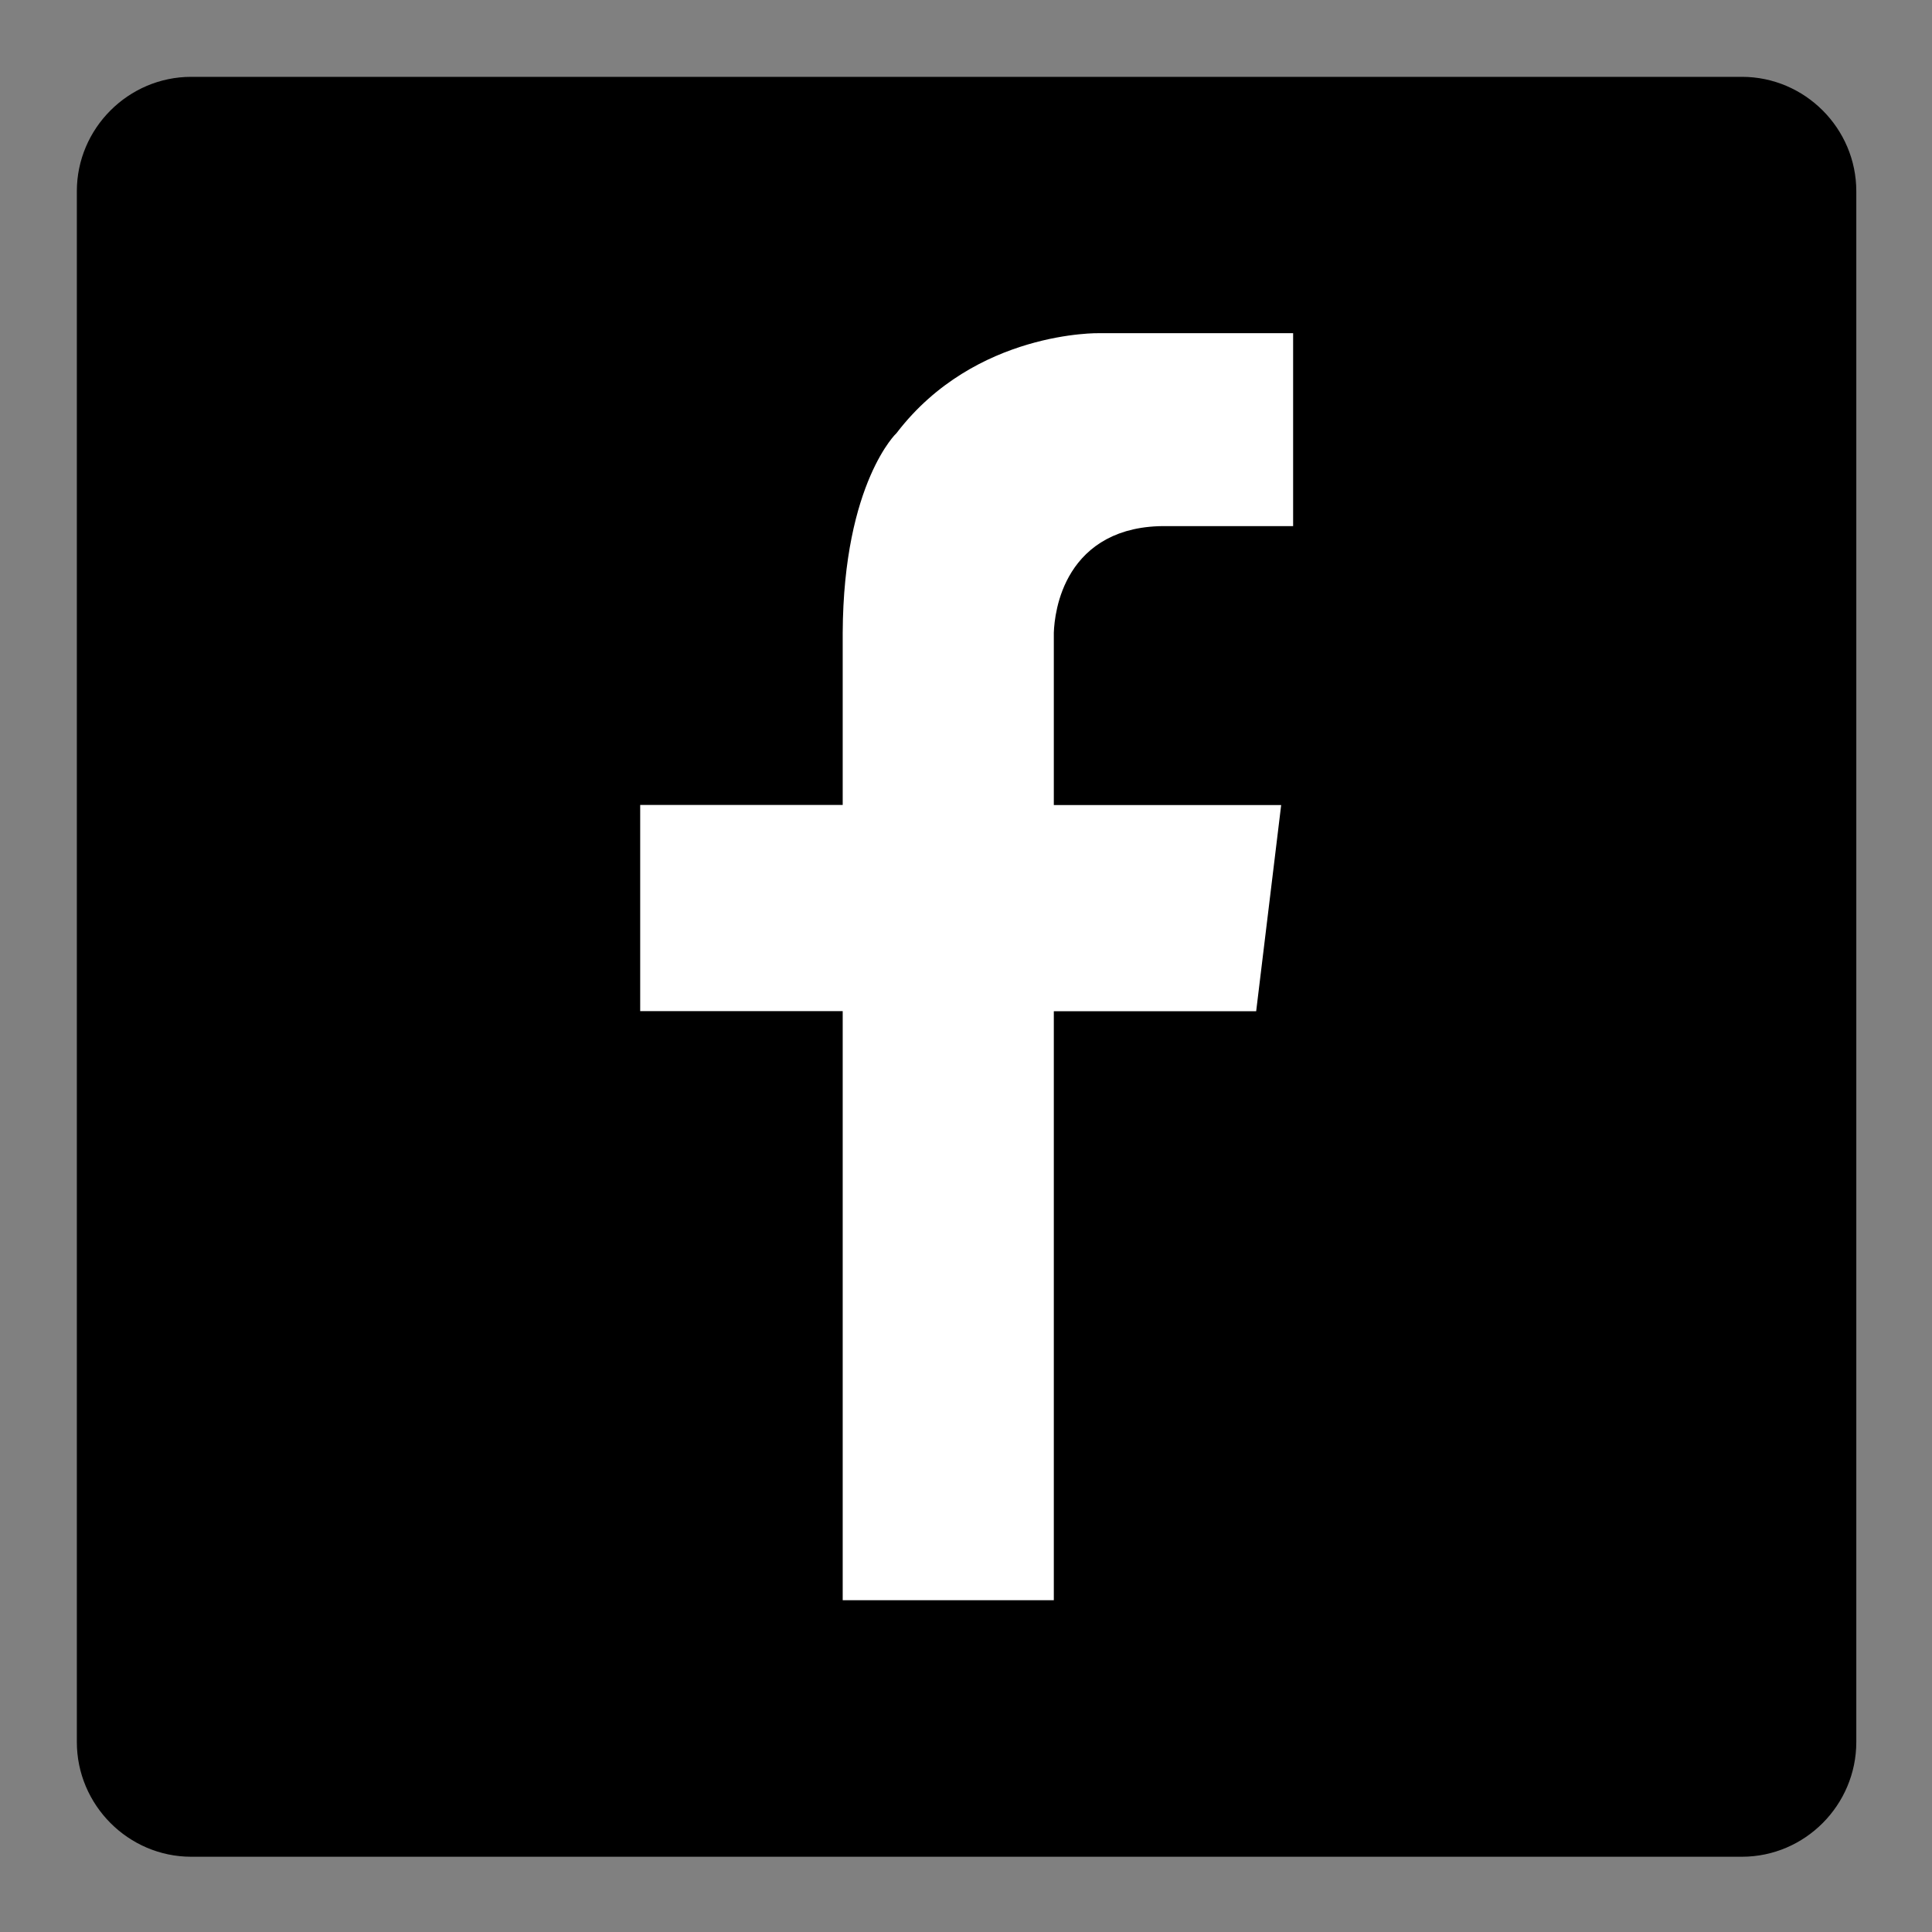
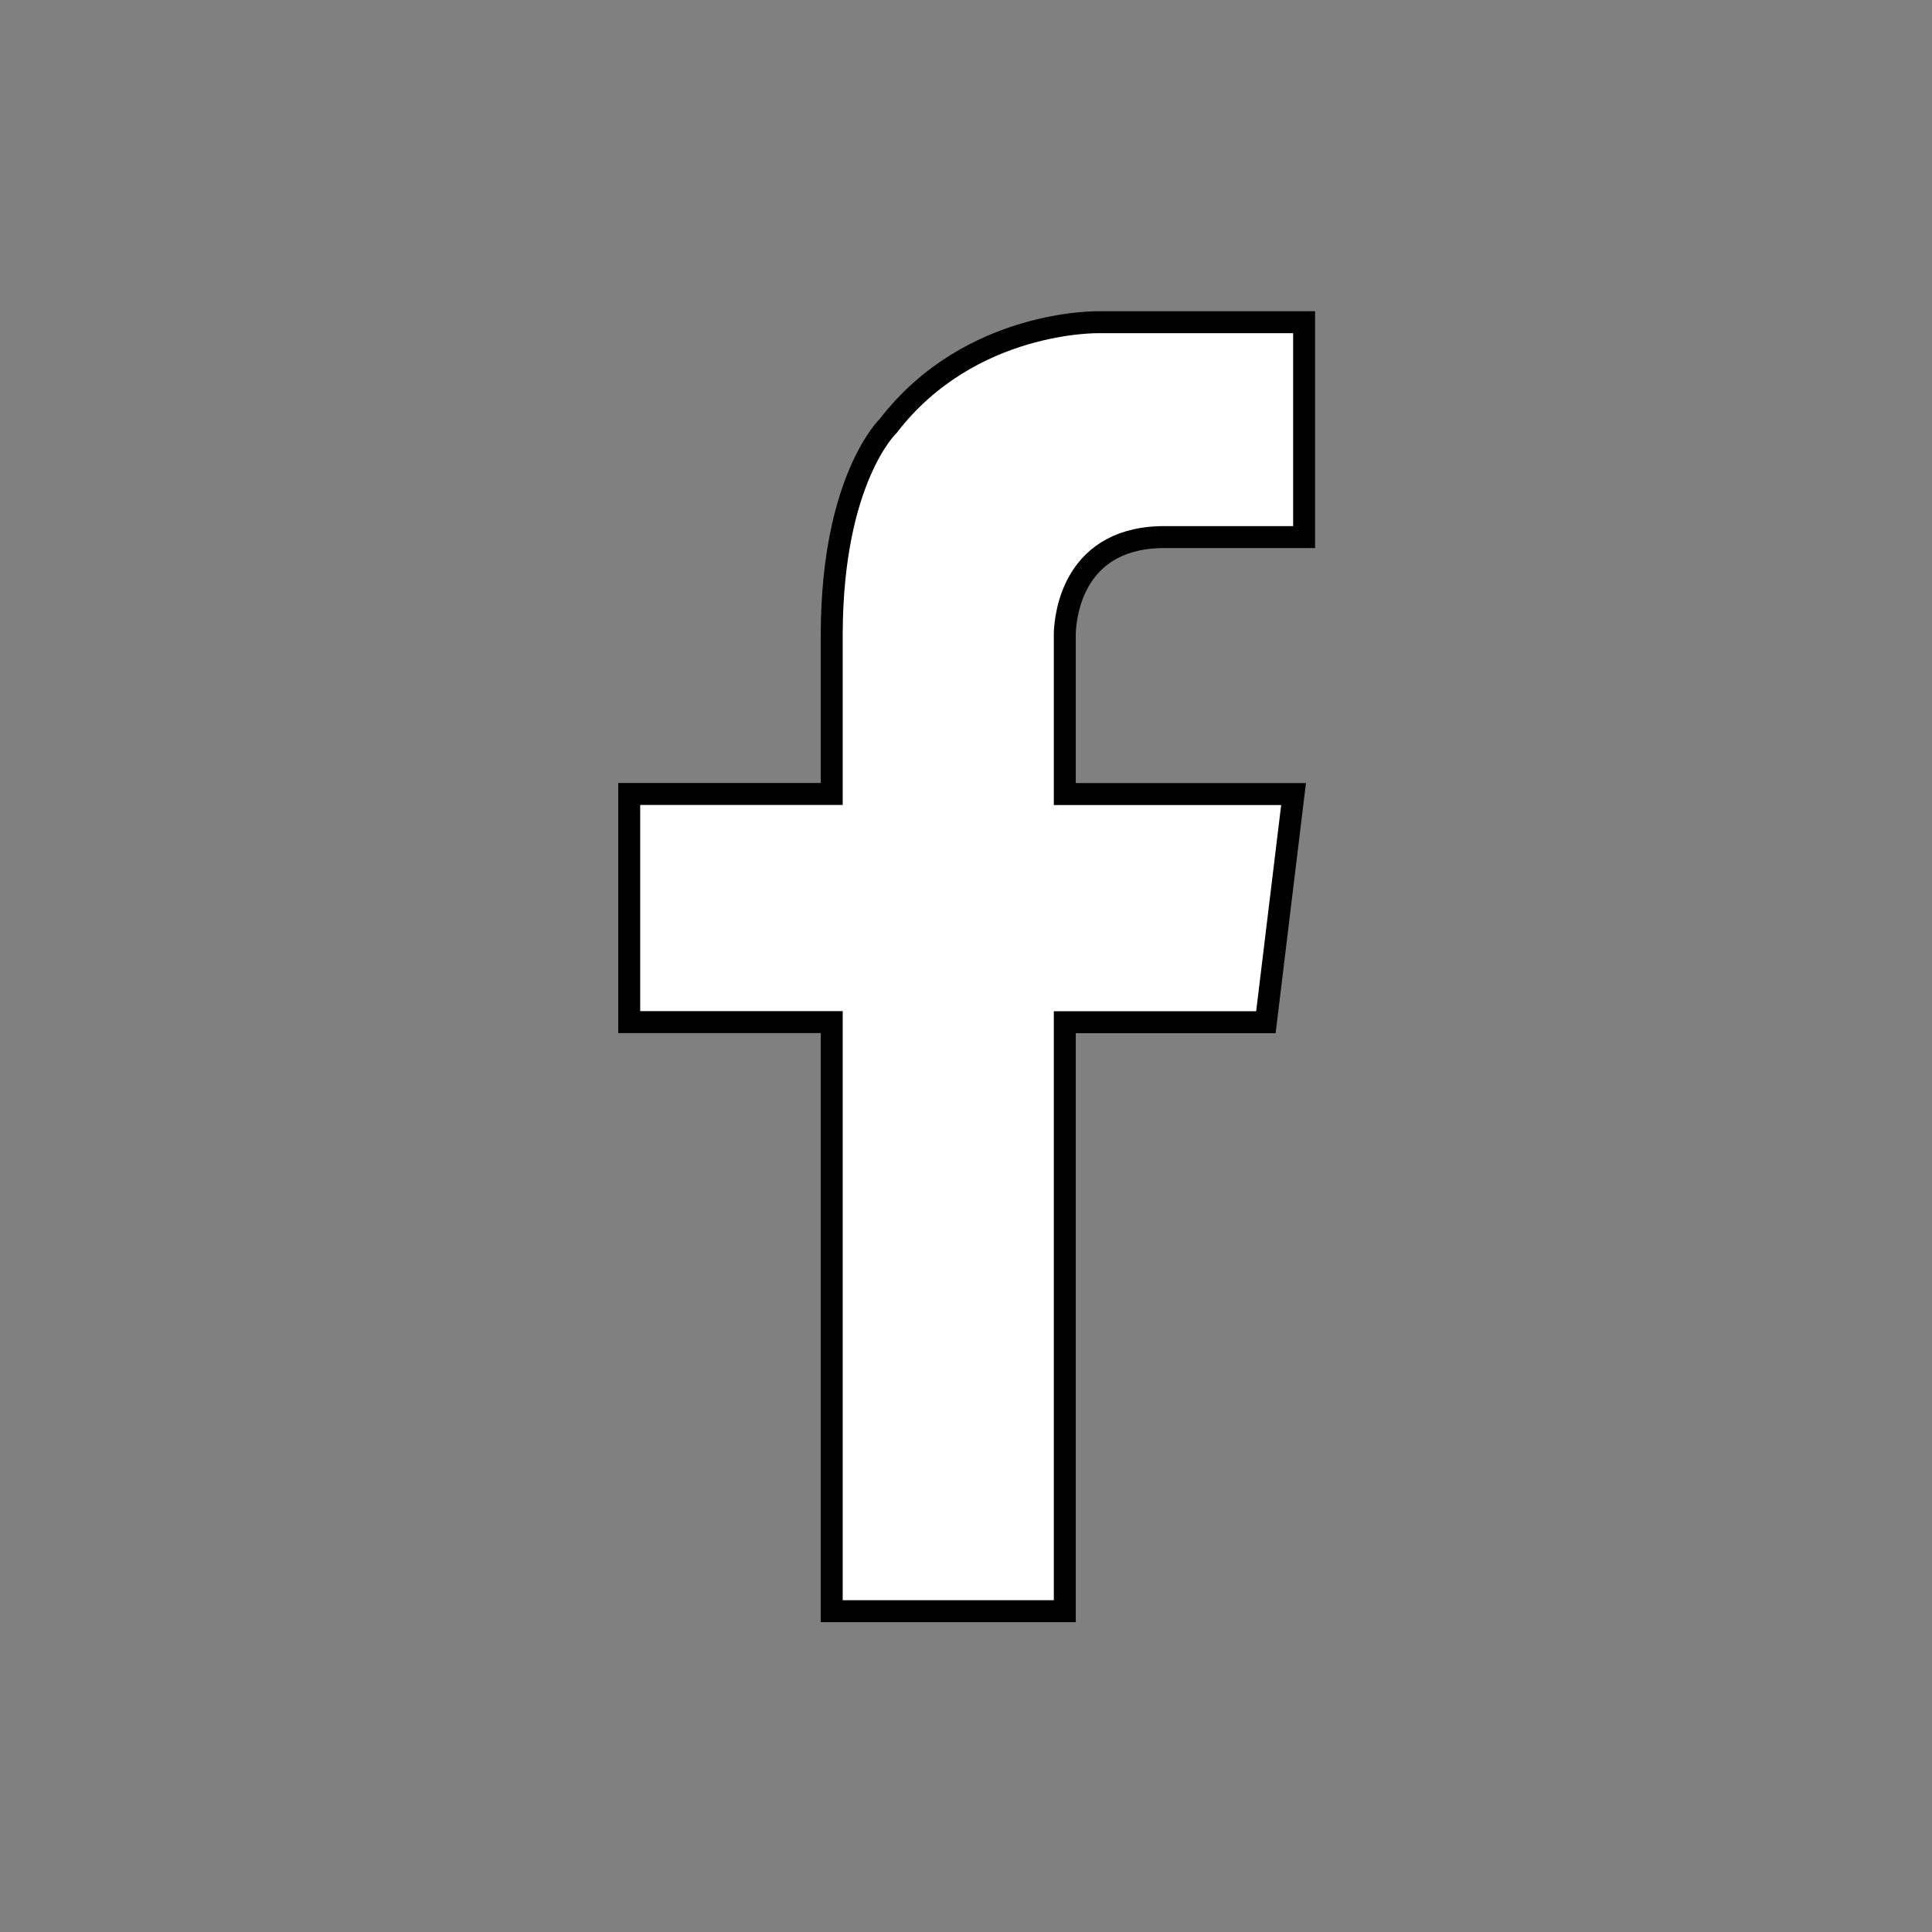
<svg xmlns="http://www.w3.org/2000/svg" version="1.0" id="Layer_1" x="0px" y="0px" width="22px" height="22px" viewBox="0 0 22 22" enable-background="new 0 0 22 22" xml:space="preserve">
  <rect x="0" y="0" width="22" height="22" fill="#808080" stroke="none" />
  <g>
-     <path stroke="#000000" stroke-width="0.25" stroke-miterlimit="10" d="M21.013,19.837c0,0.647-0.528,1.181-1.177,1.181H2.177   C1.53,21.018,1,20.484,1,19.837V2.177C1,1.532,1.53,1,2.177,1h17.659c0.648,0,1.177,0.532,1.177,1.177V19.837z" />
    <path fill="#FFFFFF" stroke="#000000" stroke-width="0.25" stroke-miterlimit="10" d="M13.292,6.116h1.558V3.669h-1.934l0,0h-0.398   c0,0-1.468-0.036-2.403,1.18c0,0-0.636,0.601-0.644,2.357l0,0v1.835H7.165v2.598h2.306v6.708h2.654V11.64h2.29l0.315-2.598h-2.605   V7.207l0,0C12.133,7.001,12.223,6.098,13.292,6.116z" />
  </g>
</svg>